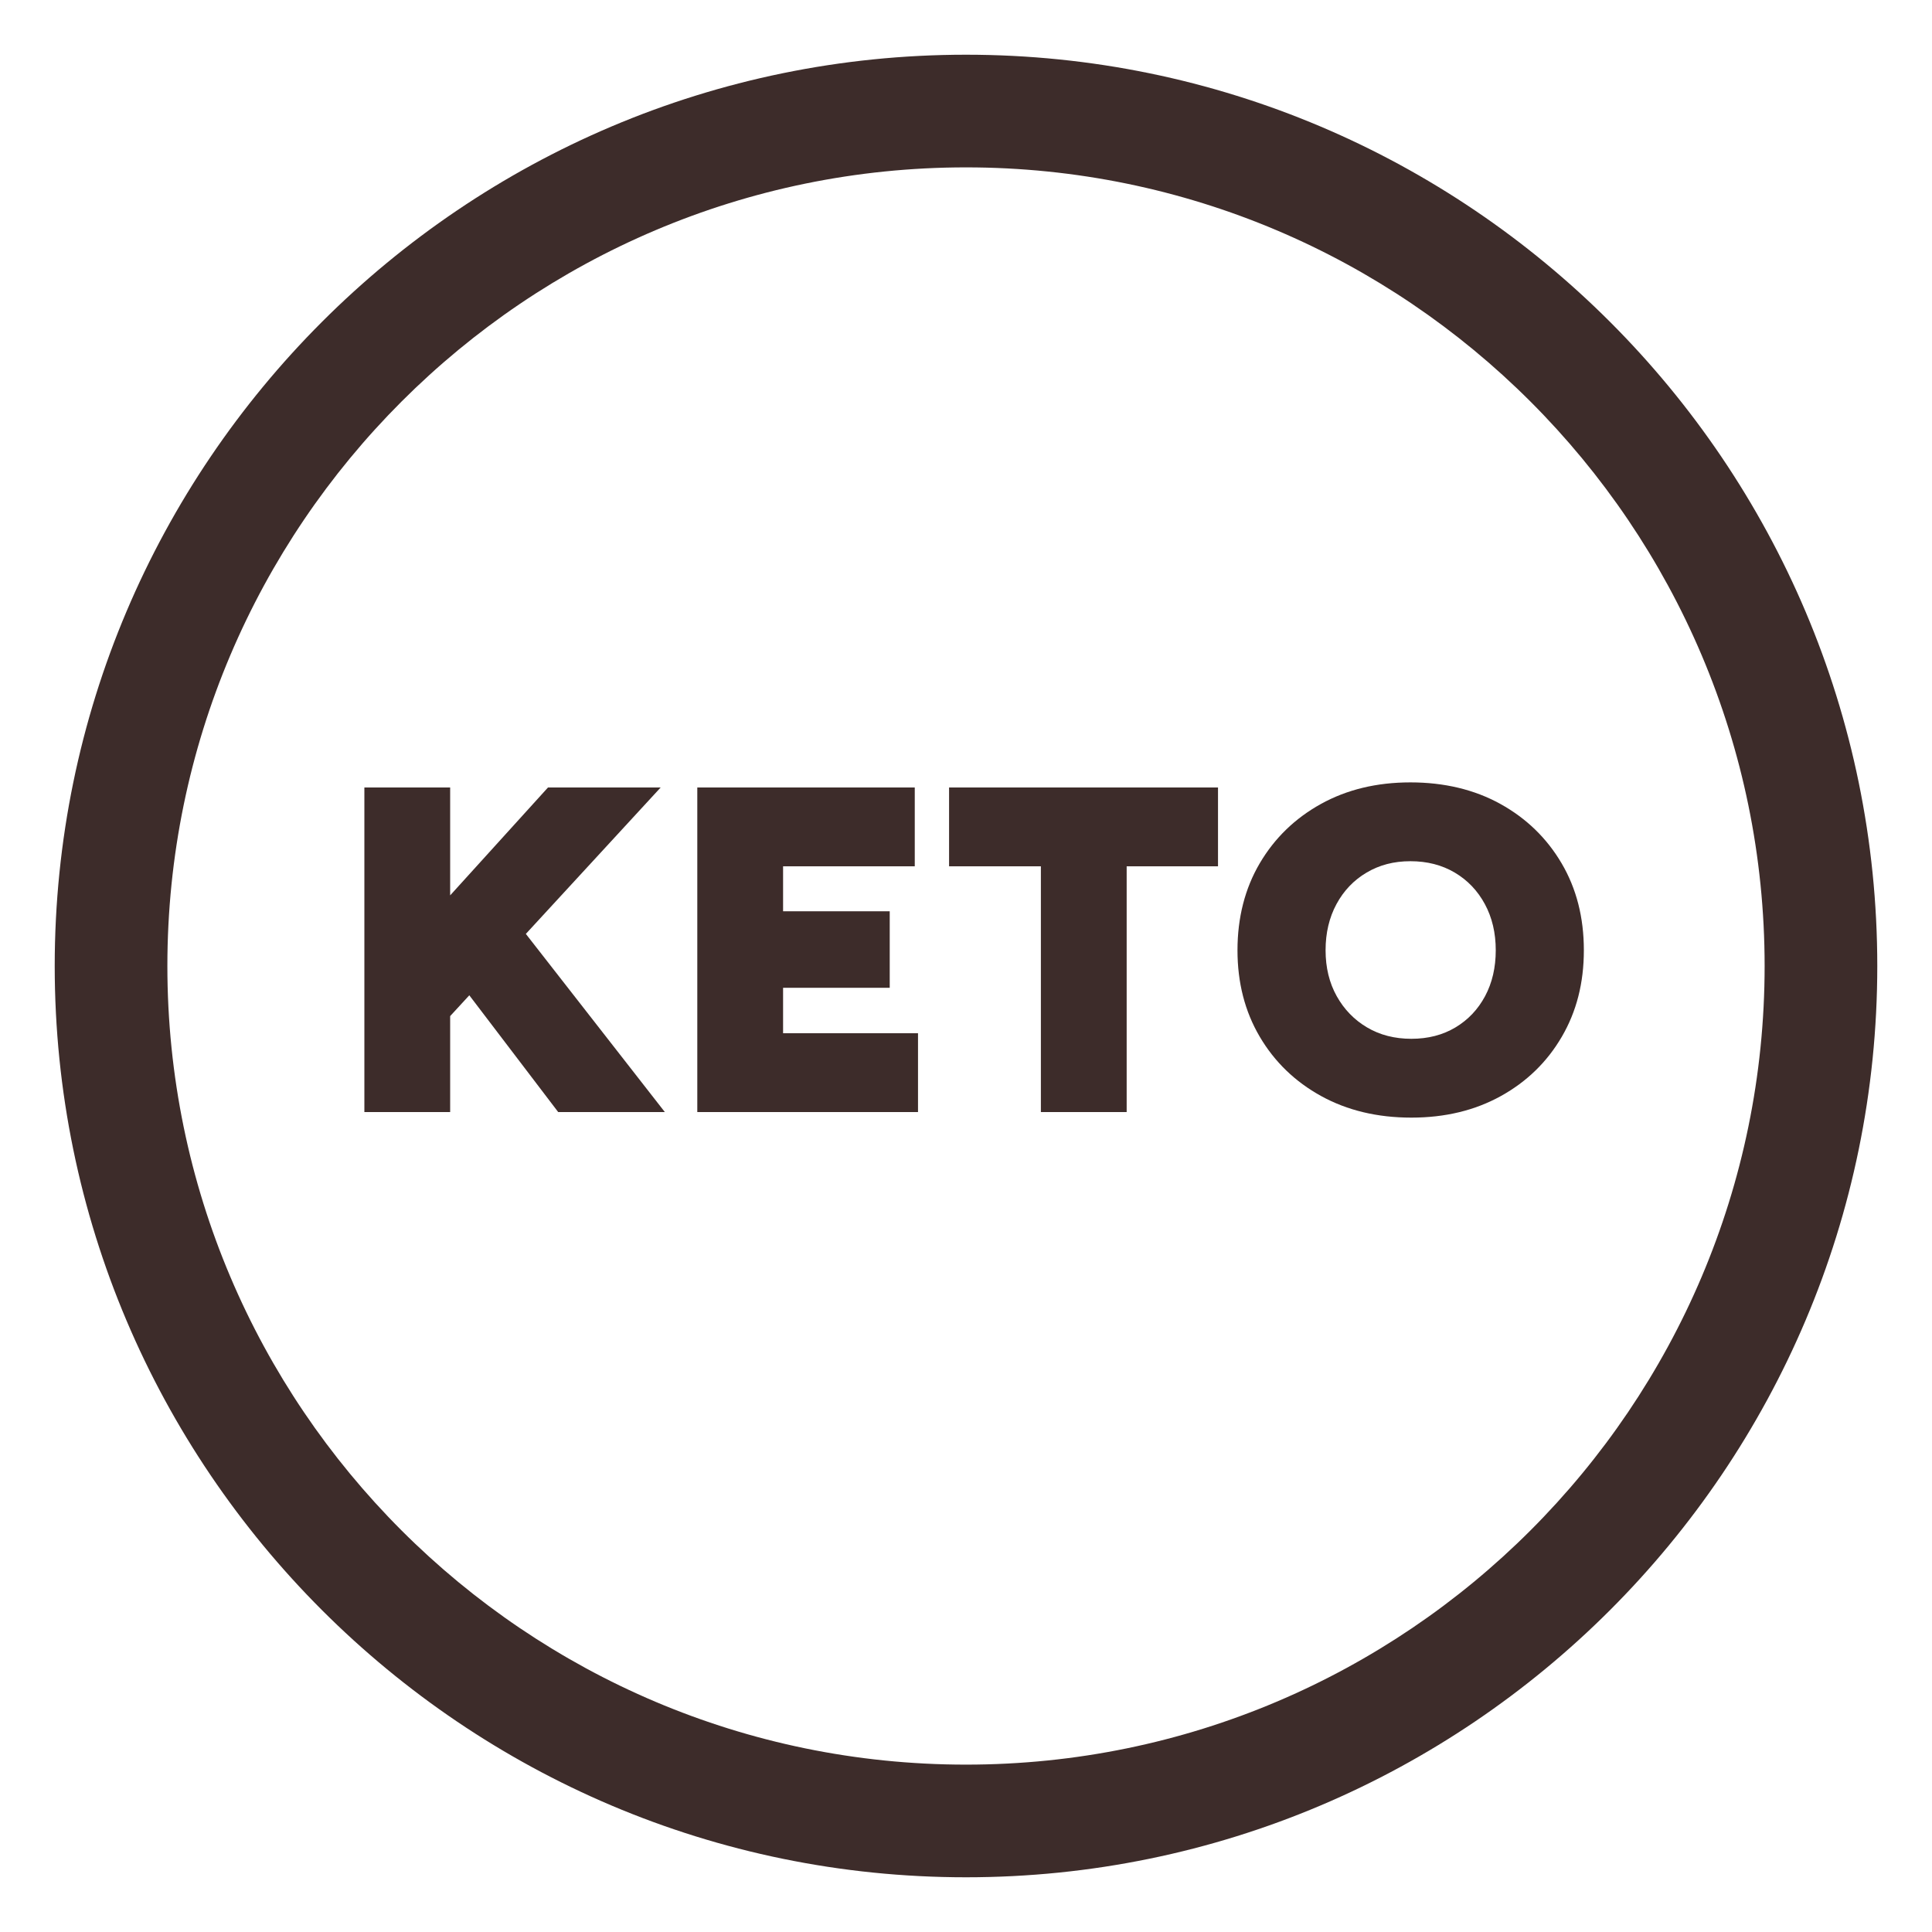
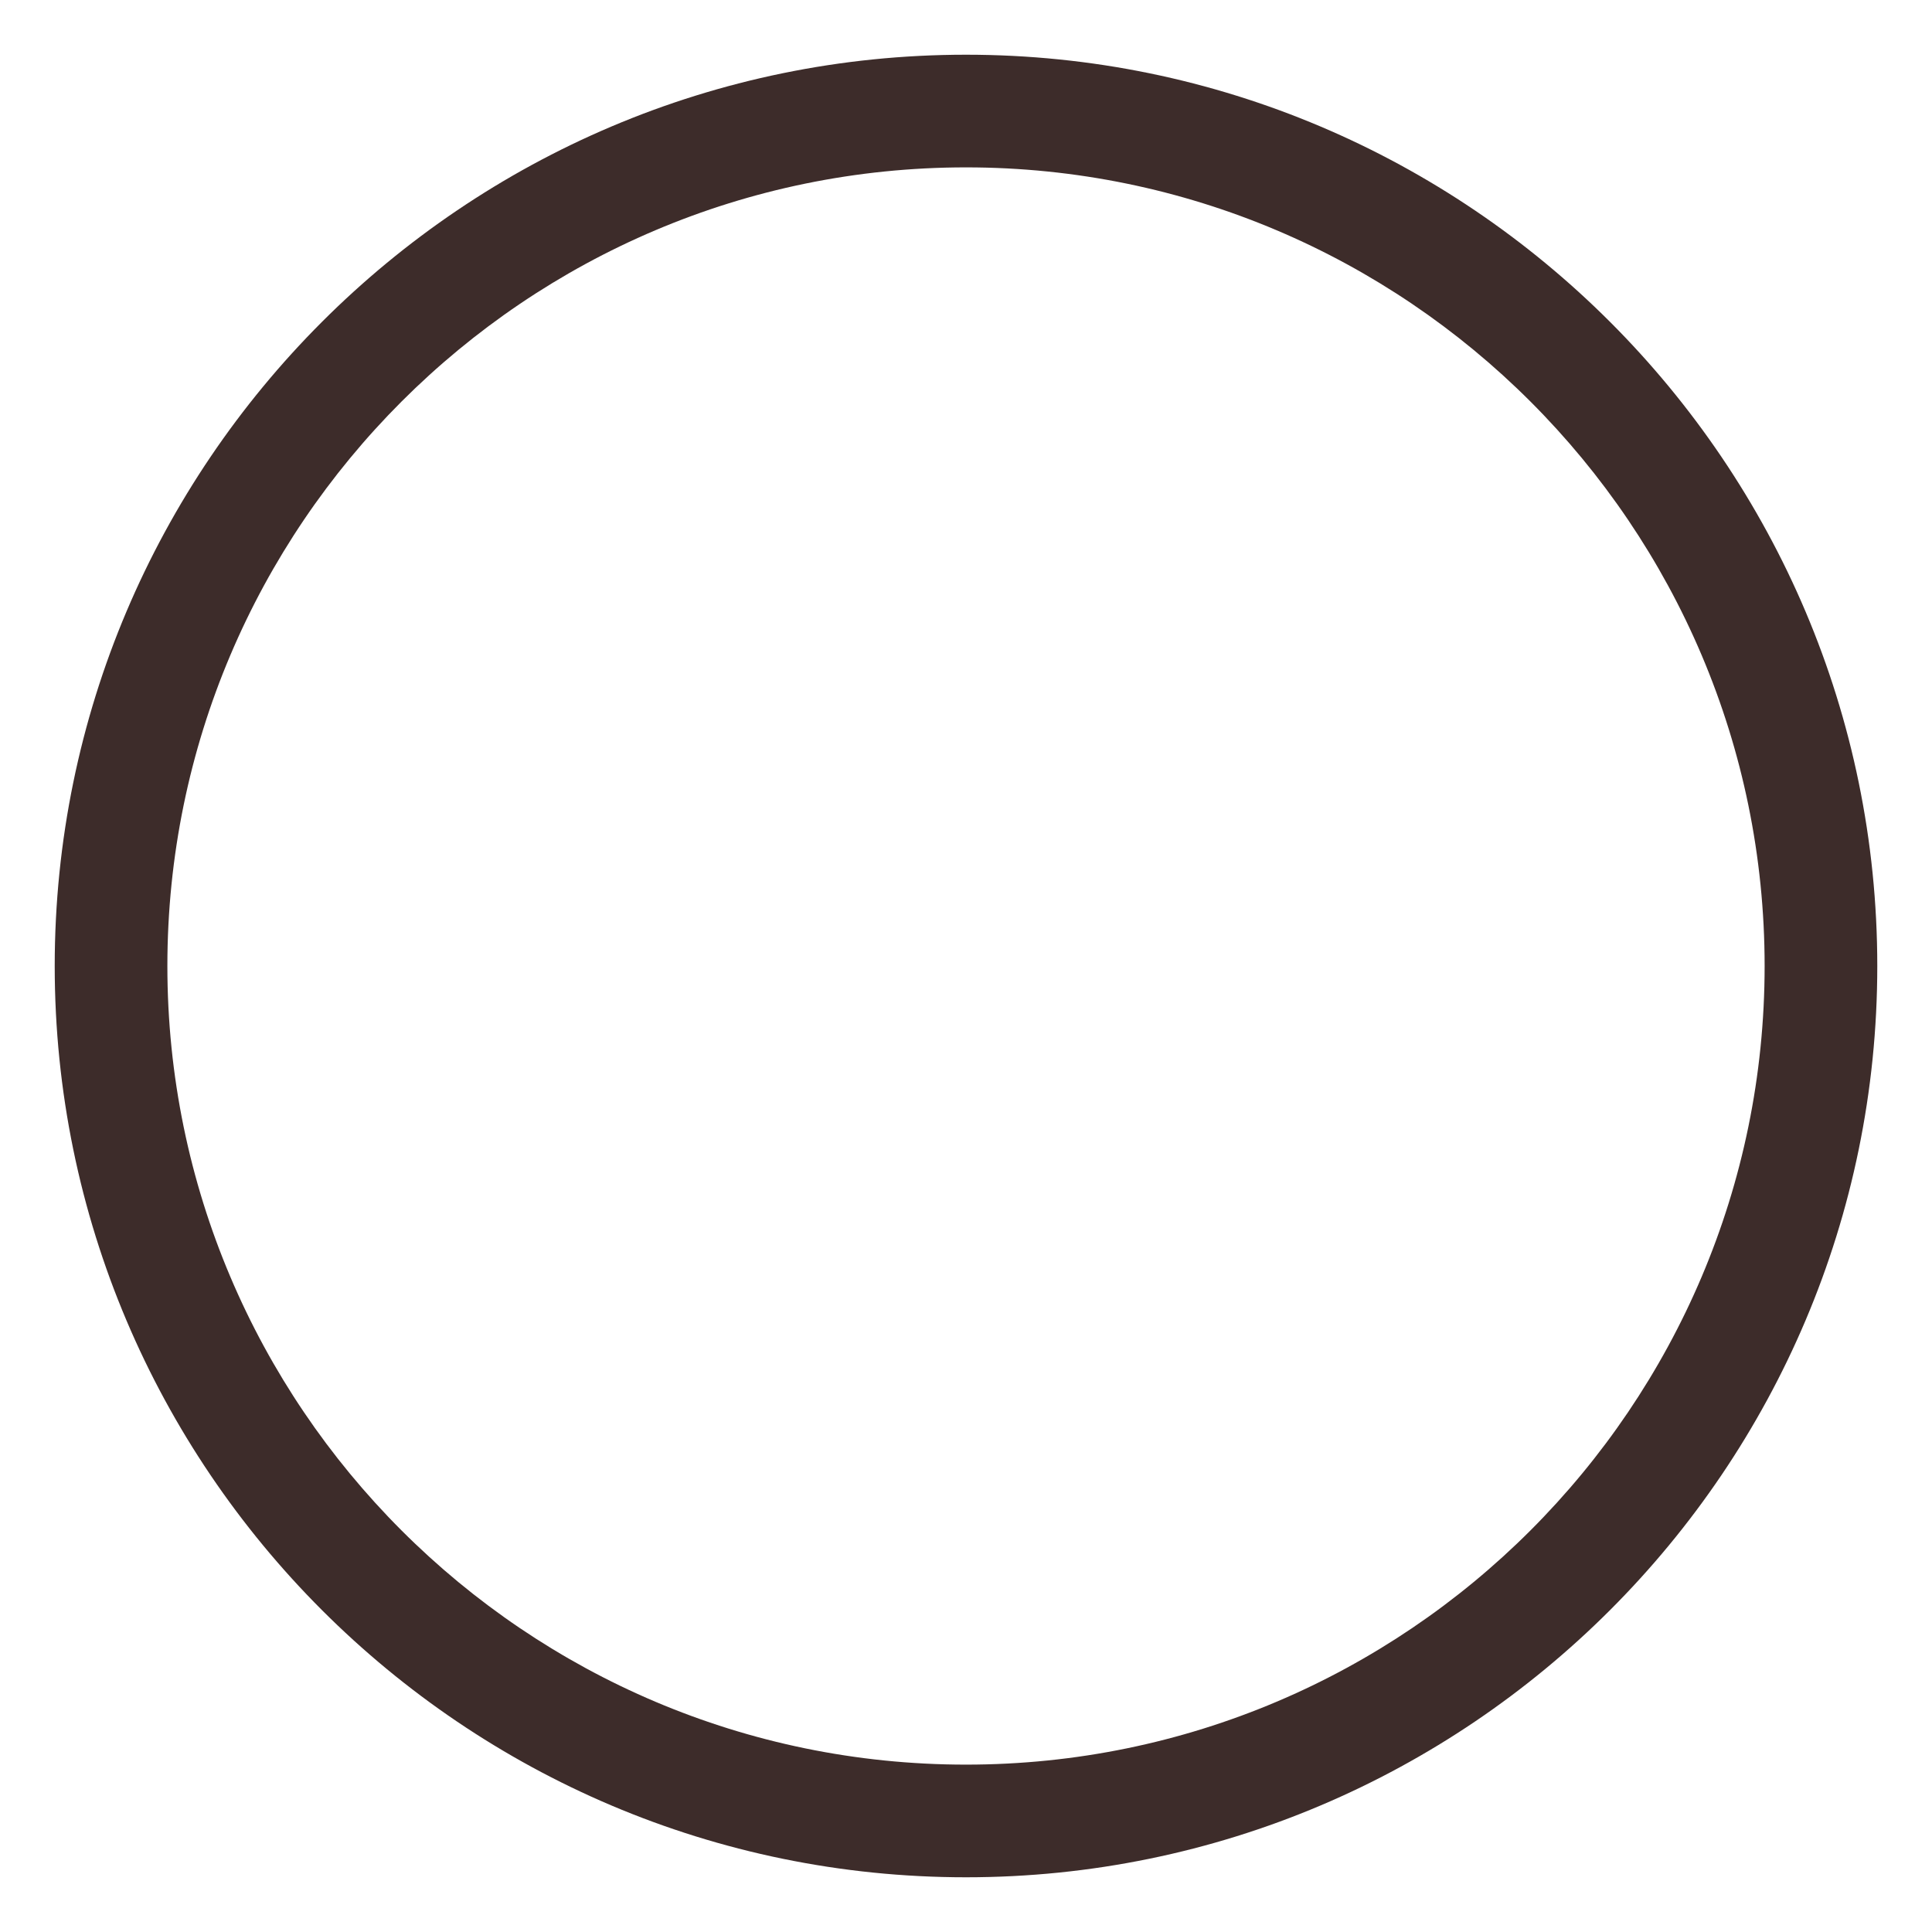
<svg xmlns="http://www.w3.org/2000/svg" id="Figtree" viewBox="0 0 1500 1500">
  <defs>
    <style>
      .cls-1 {
        fill: #3d2c2a;
        stroke-width: 0px;
      }
    </style>
  </defs>
  <path class="cls-1" d="M750,1457.52c-390.13,0-707.52-317.39-707.52-707.52S359.87,42.48,750,42.48s707.52,317.39,707.52,707.52-317.39,707.52-707.52,707.52ZM750,129.95c-341.9,0-620.05,278.15-620.05,620.05s278.15,620.05,620.05,620.05,620.05-278.15,620.05-620.05S1091.9,129.95,750,129.95Z" />
  <g>
-     <path class="cls-1" d="M282.9,863.4v-252h66.6v252h-66.6ZM320.34,820.56v-93.24l105.12-115.92h87.48l-192.6,209.16ZM433.38,863.4l-97.56-128.16,50.04-38.88,130.32,167.04h-82.8Z" />
-     <path class="cls-1" d="M541.38,863.4v-252h168.84v61.2h-102.24v34.92h82.8v59.4h-82.8v35.28h104.76v61.2h-171.36Z" />
-     <path class="cls-1" d="M808.14,863.4v-190.8h-71.28v-61.2h208.8v61.2h-70.92v190.8h-66.6Z" />
-     <path class="cls-1" d="M1095.78,867.72c-26.4,0-49.74-5.58-70.02-16.74-20.28-11.16-36.18-26.52-47.7-46.08-11.52-19.56-17.28-41.94-17.28-67.14s5.76-47.94,17.28-67.5c11.52-19.56,27.36-34.92,47.52-46.08s43.32-16.74,69.48-16.74,49.68,5.58,69.84,16.74,36,26.52,47.52,46.08c11.52,19.56,17.28,42.06,17.28,67.5s-5.7,47.58-17.1,67.14c-11.4,19.56-27.18,34.92-47.34,46.08-20.16,11.16-43.32,16.74-69.48,16.74ZM1095.78,806.52c12.96,0,24.36-2.94,34.2-8.82,9.84-5.88,17.52-13.98,23.04-24.3,5.52-10.32,8.28-22.2,8.28-35.64s-2.82-25.38-8.46-35.82c-5.64-10.44-13.44-18.6-23.4-24.48-9.96-5.88-21.42-8.82-34.38-8.82s-24.06,2.94-34.02,8.82c-9.96,5.88-17.76,14.04-23.4,24.48-5.64,10.44-8.46,22.38-8.46,35.82s2.88,25.32,8.64,35.64c5.76,10.32,13.62,18.42,23.58,24.3,9.96,5.88,21.42,8.82,34.38,8.82Z" />
-   </g>
+     </g>
</svg>